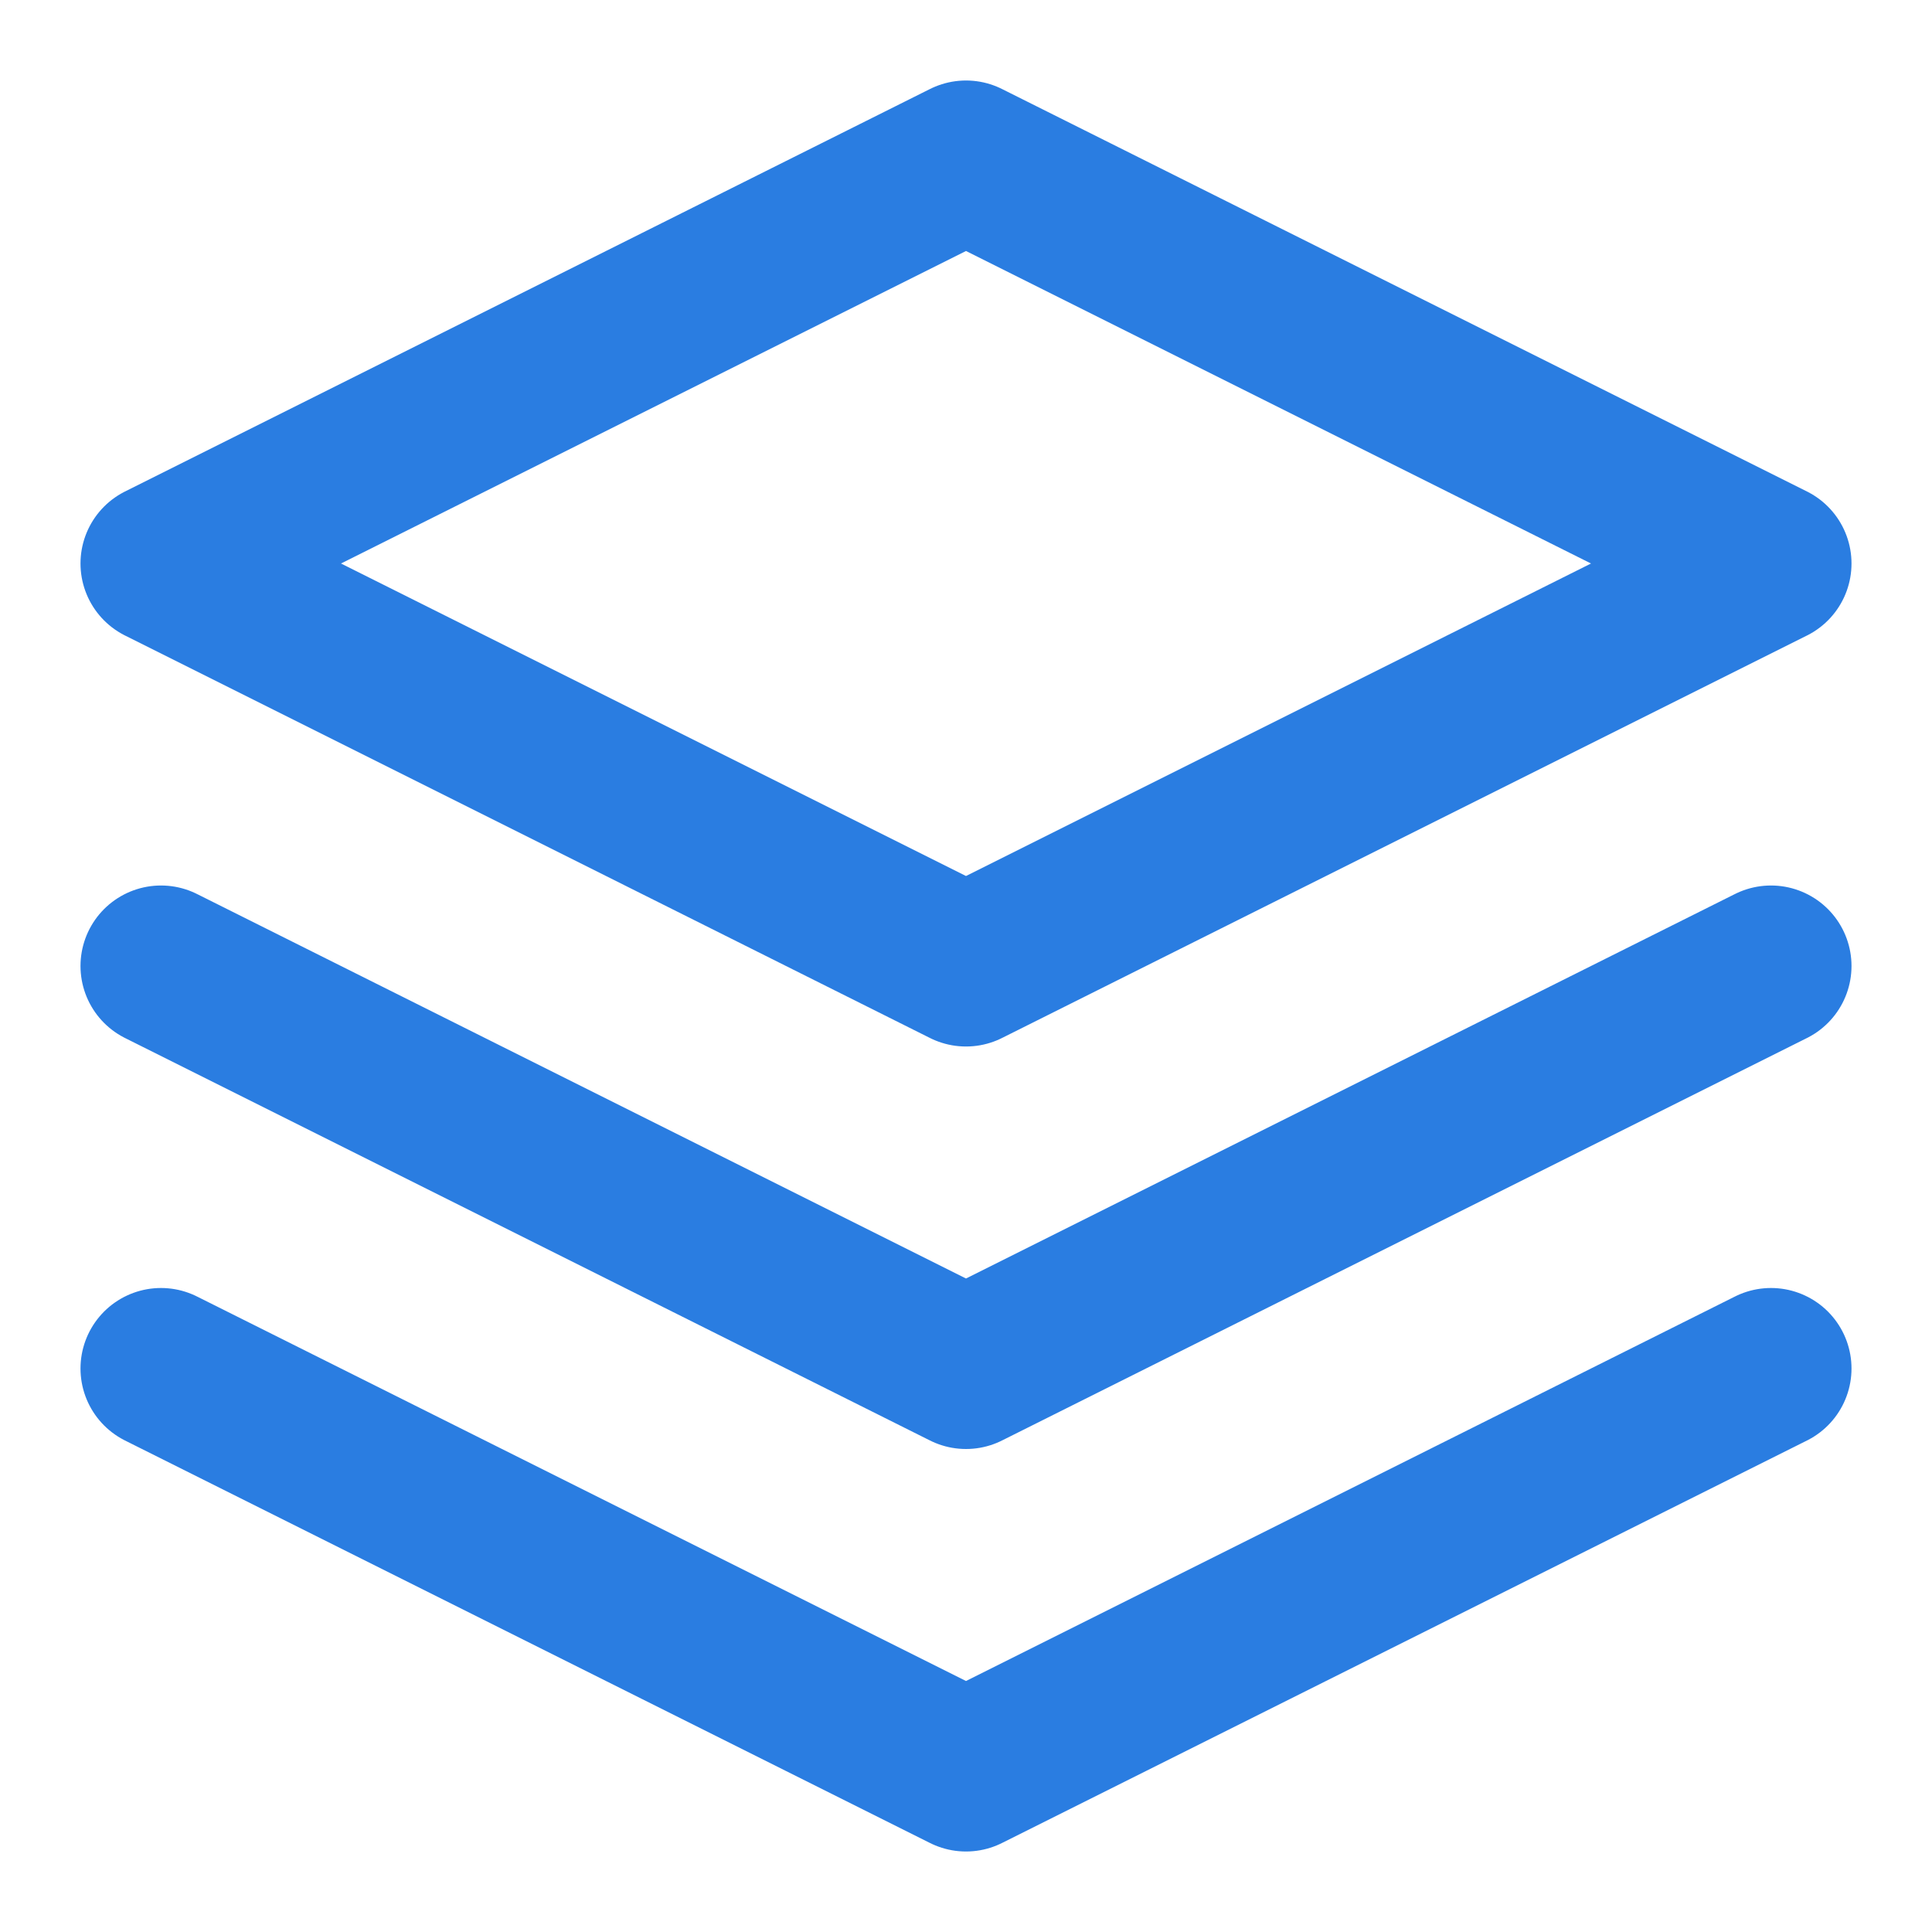
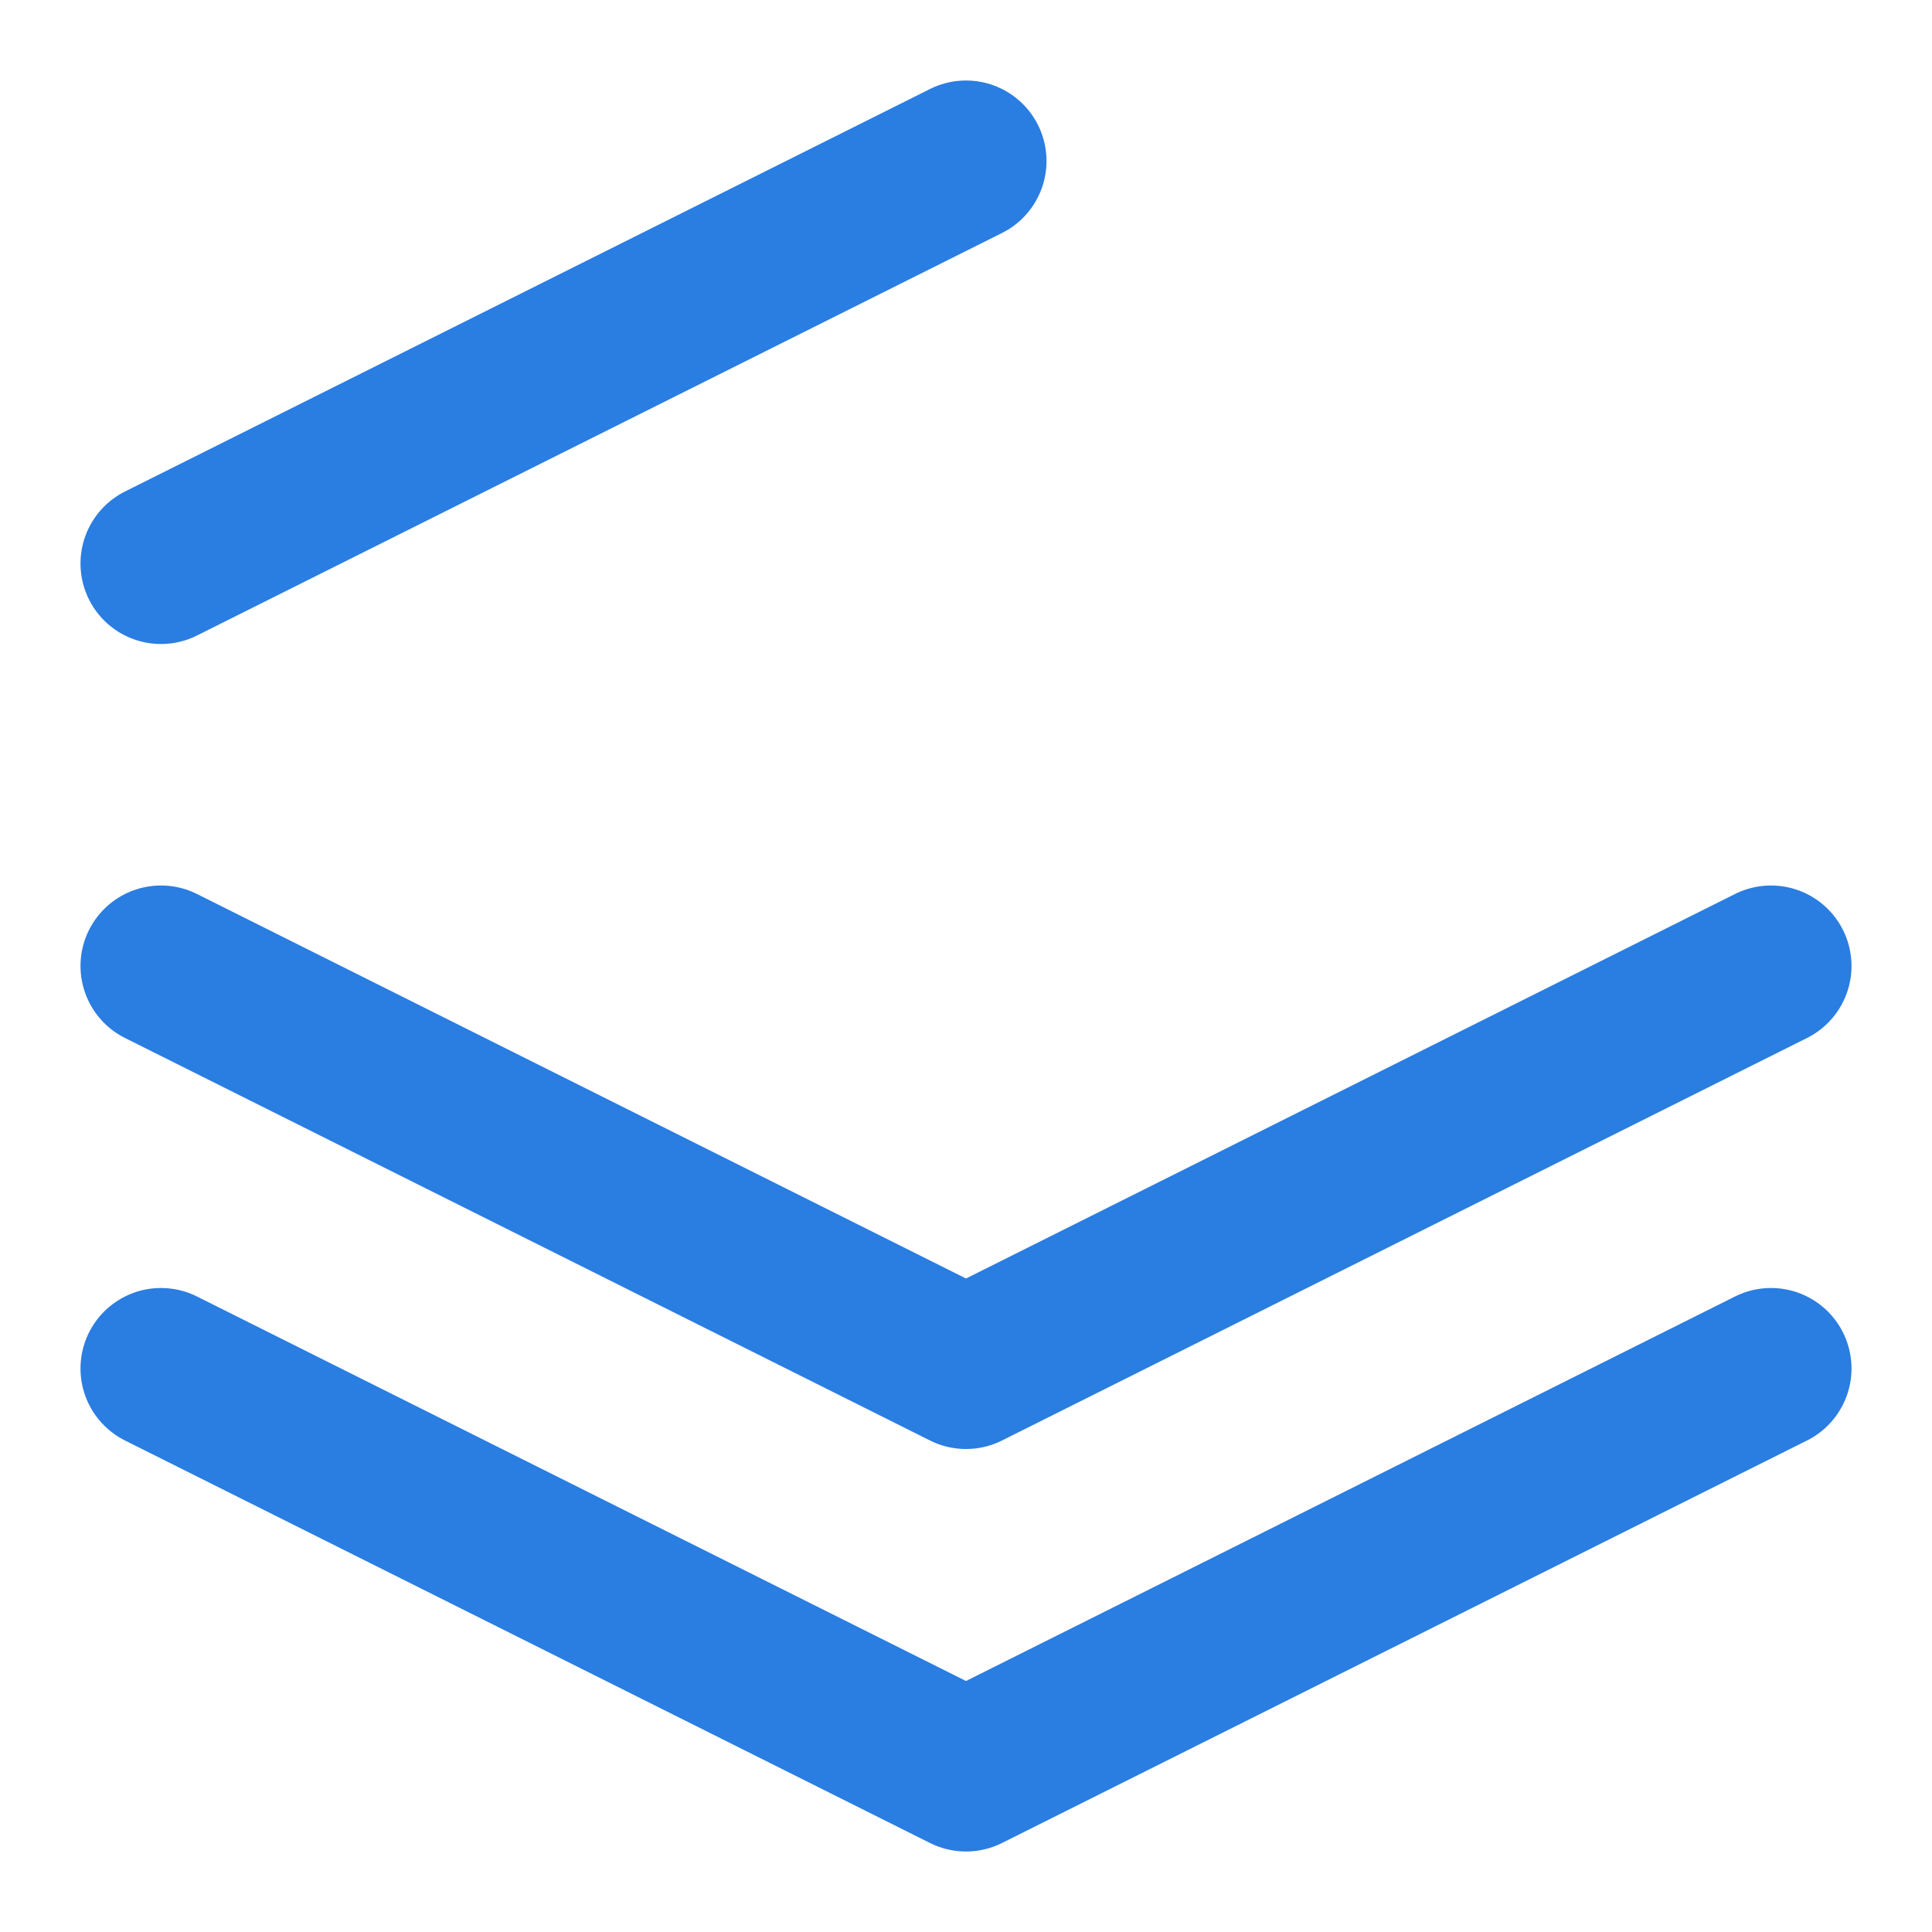
<svg xmlns="http://www.w3.org/2000/svg" viewBox="0 0 24 24" width="32" height="32" fill="none" stroke="#2A7DE1" stroke-width="2" stroke-linecap="round" stroke-linejoin="round">
-   <path d="M12 2L2 7l10 5 10-5-10-5zM2 17l10 5 10-5M2 12l10 5 10-5" />
+   <path d="M12 2L2 7zM2 17l10 5 10-5M2 12l10 5 10-5" />
</svg>